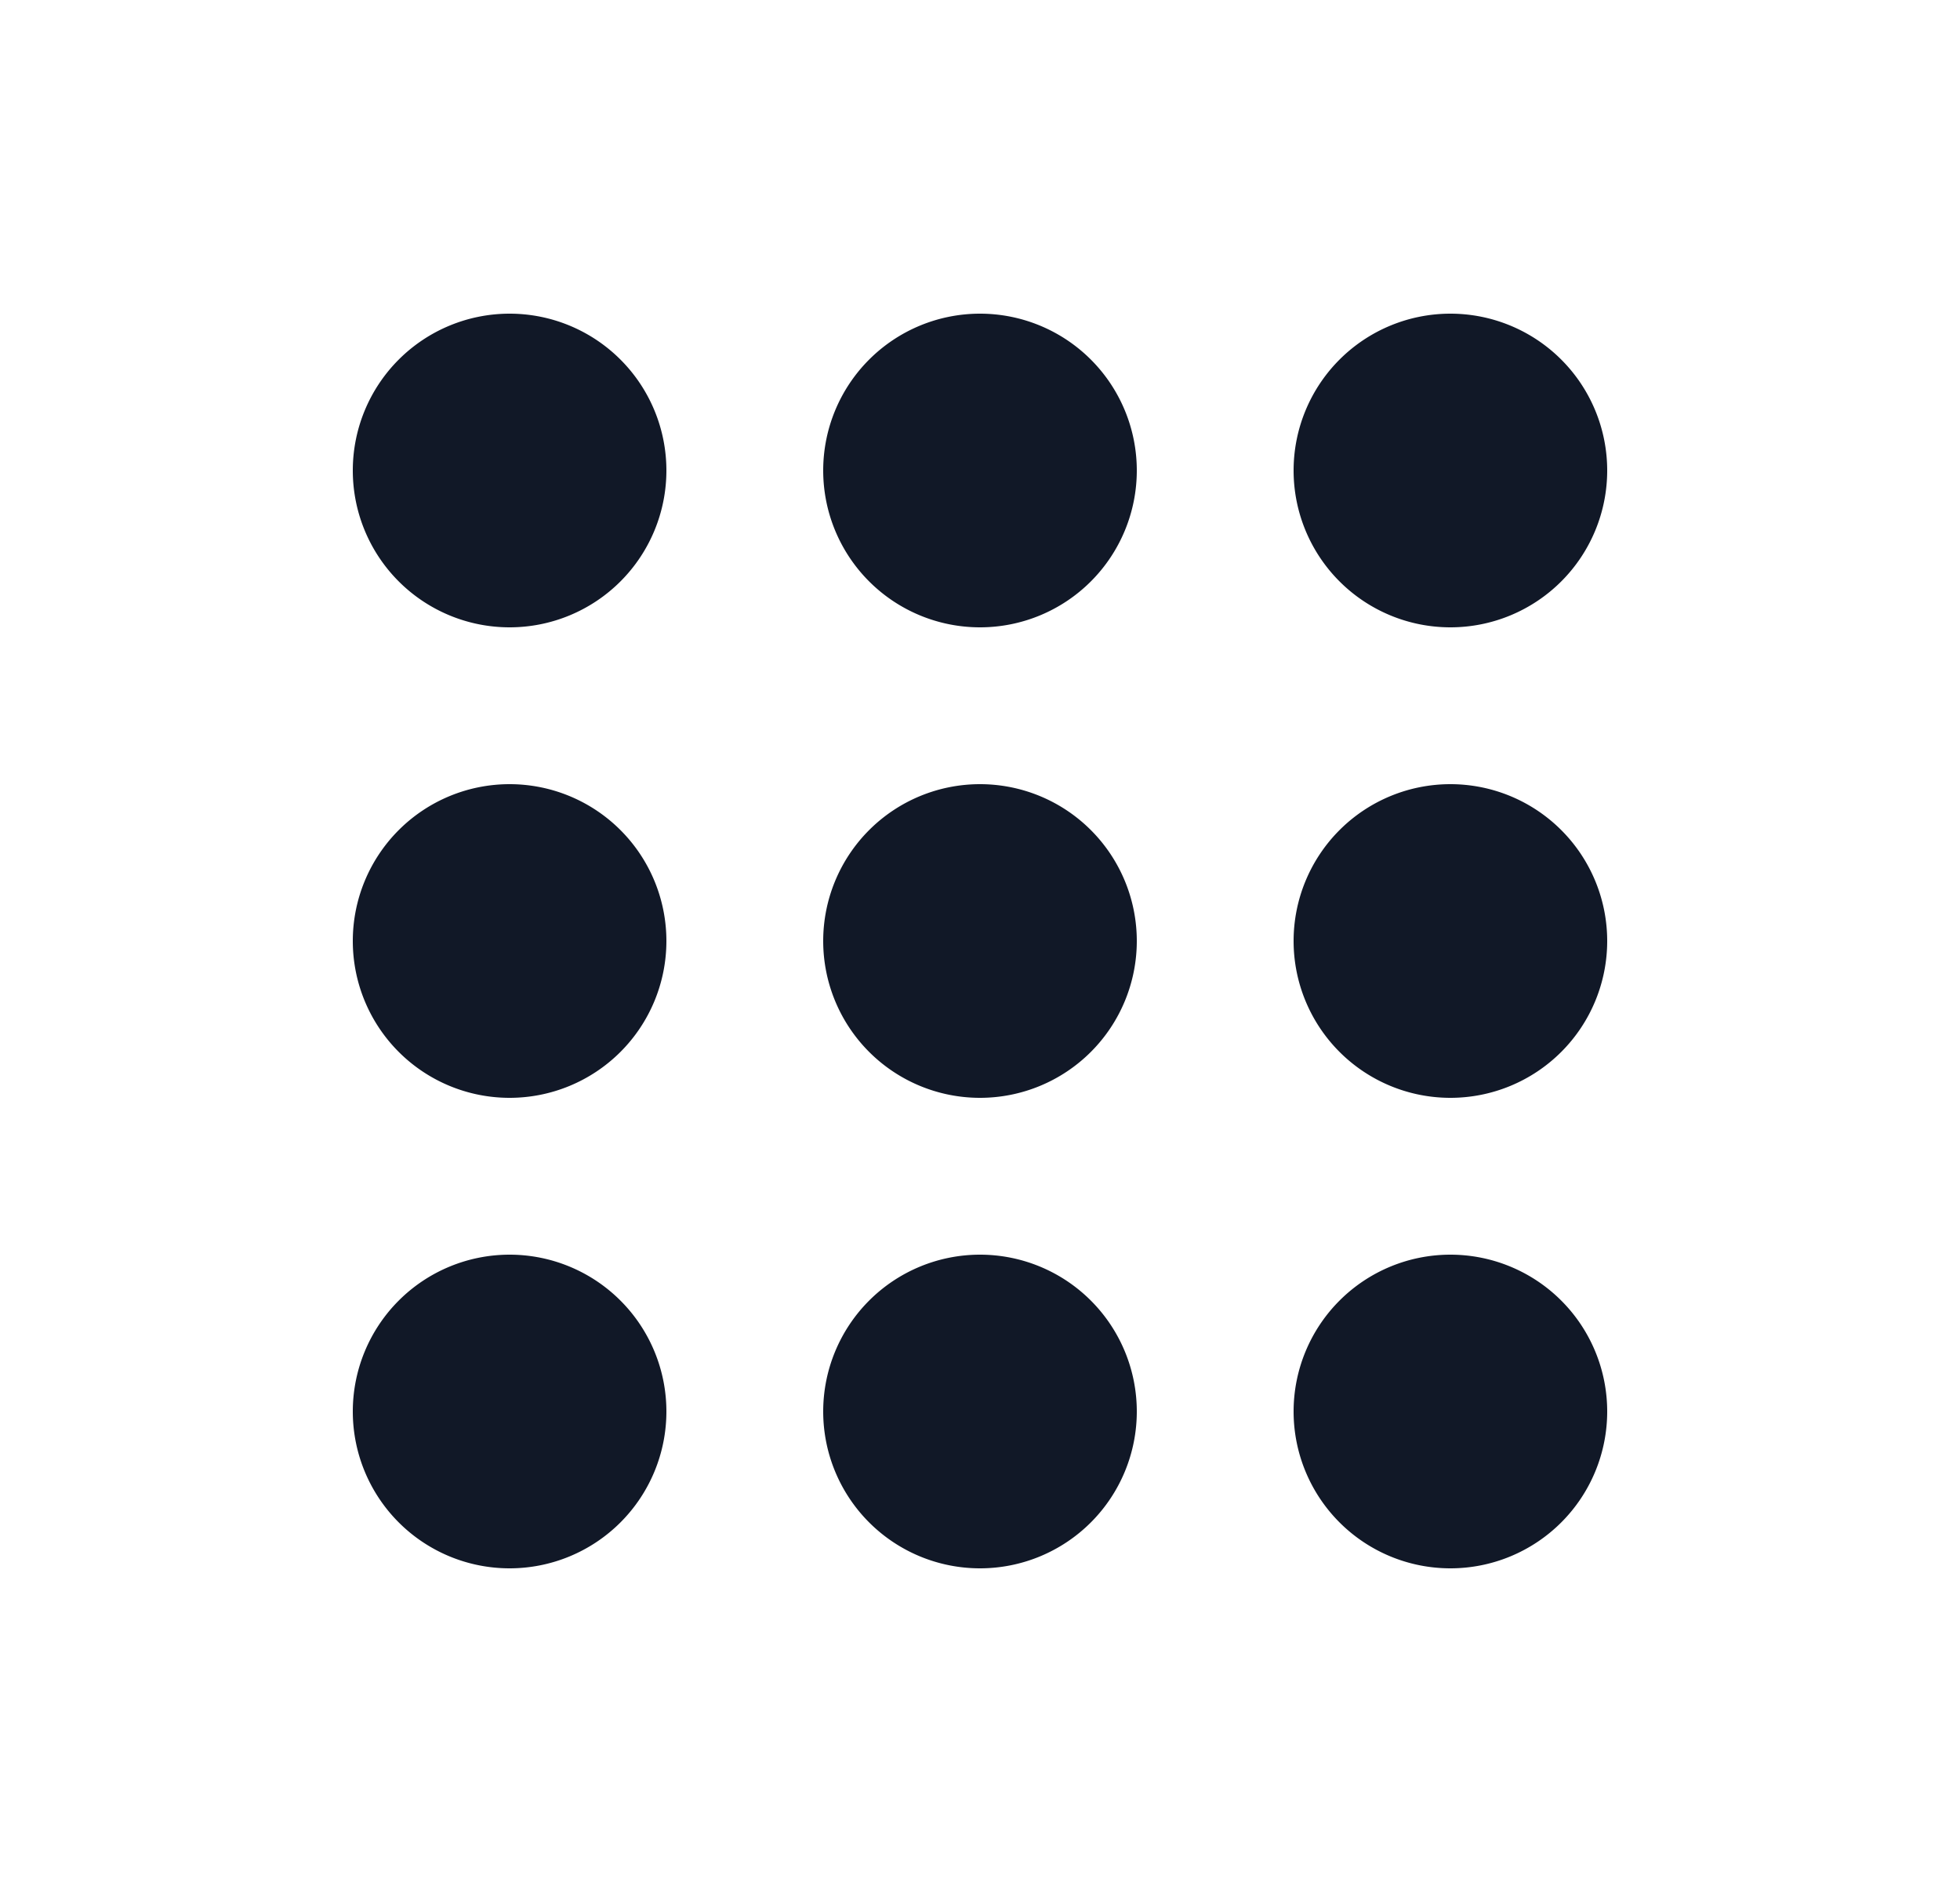
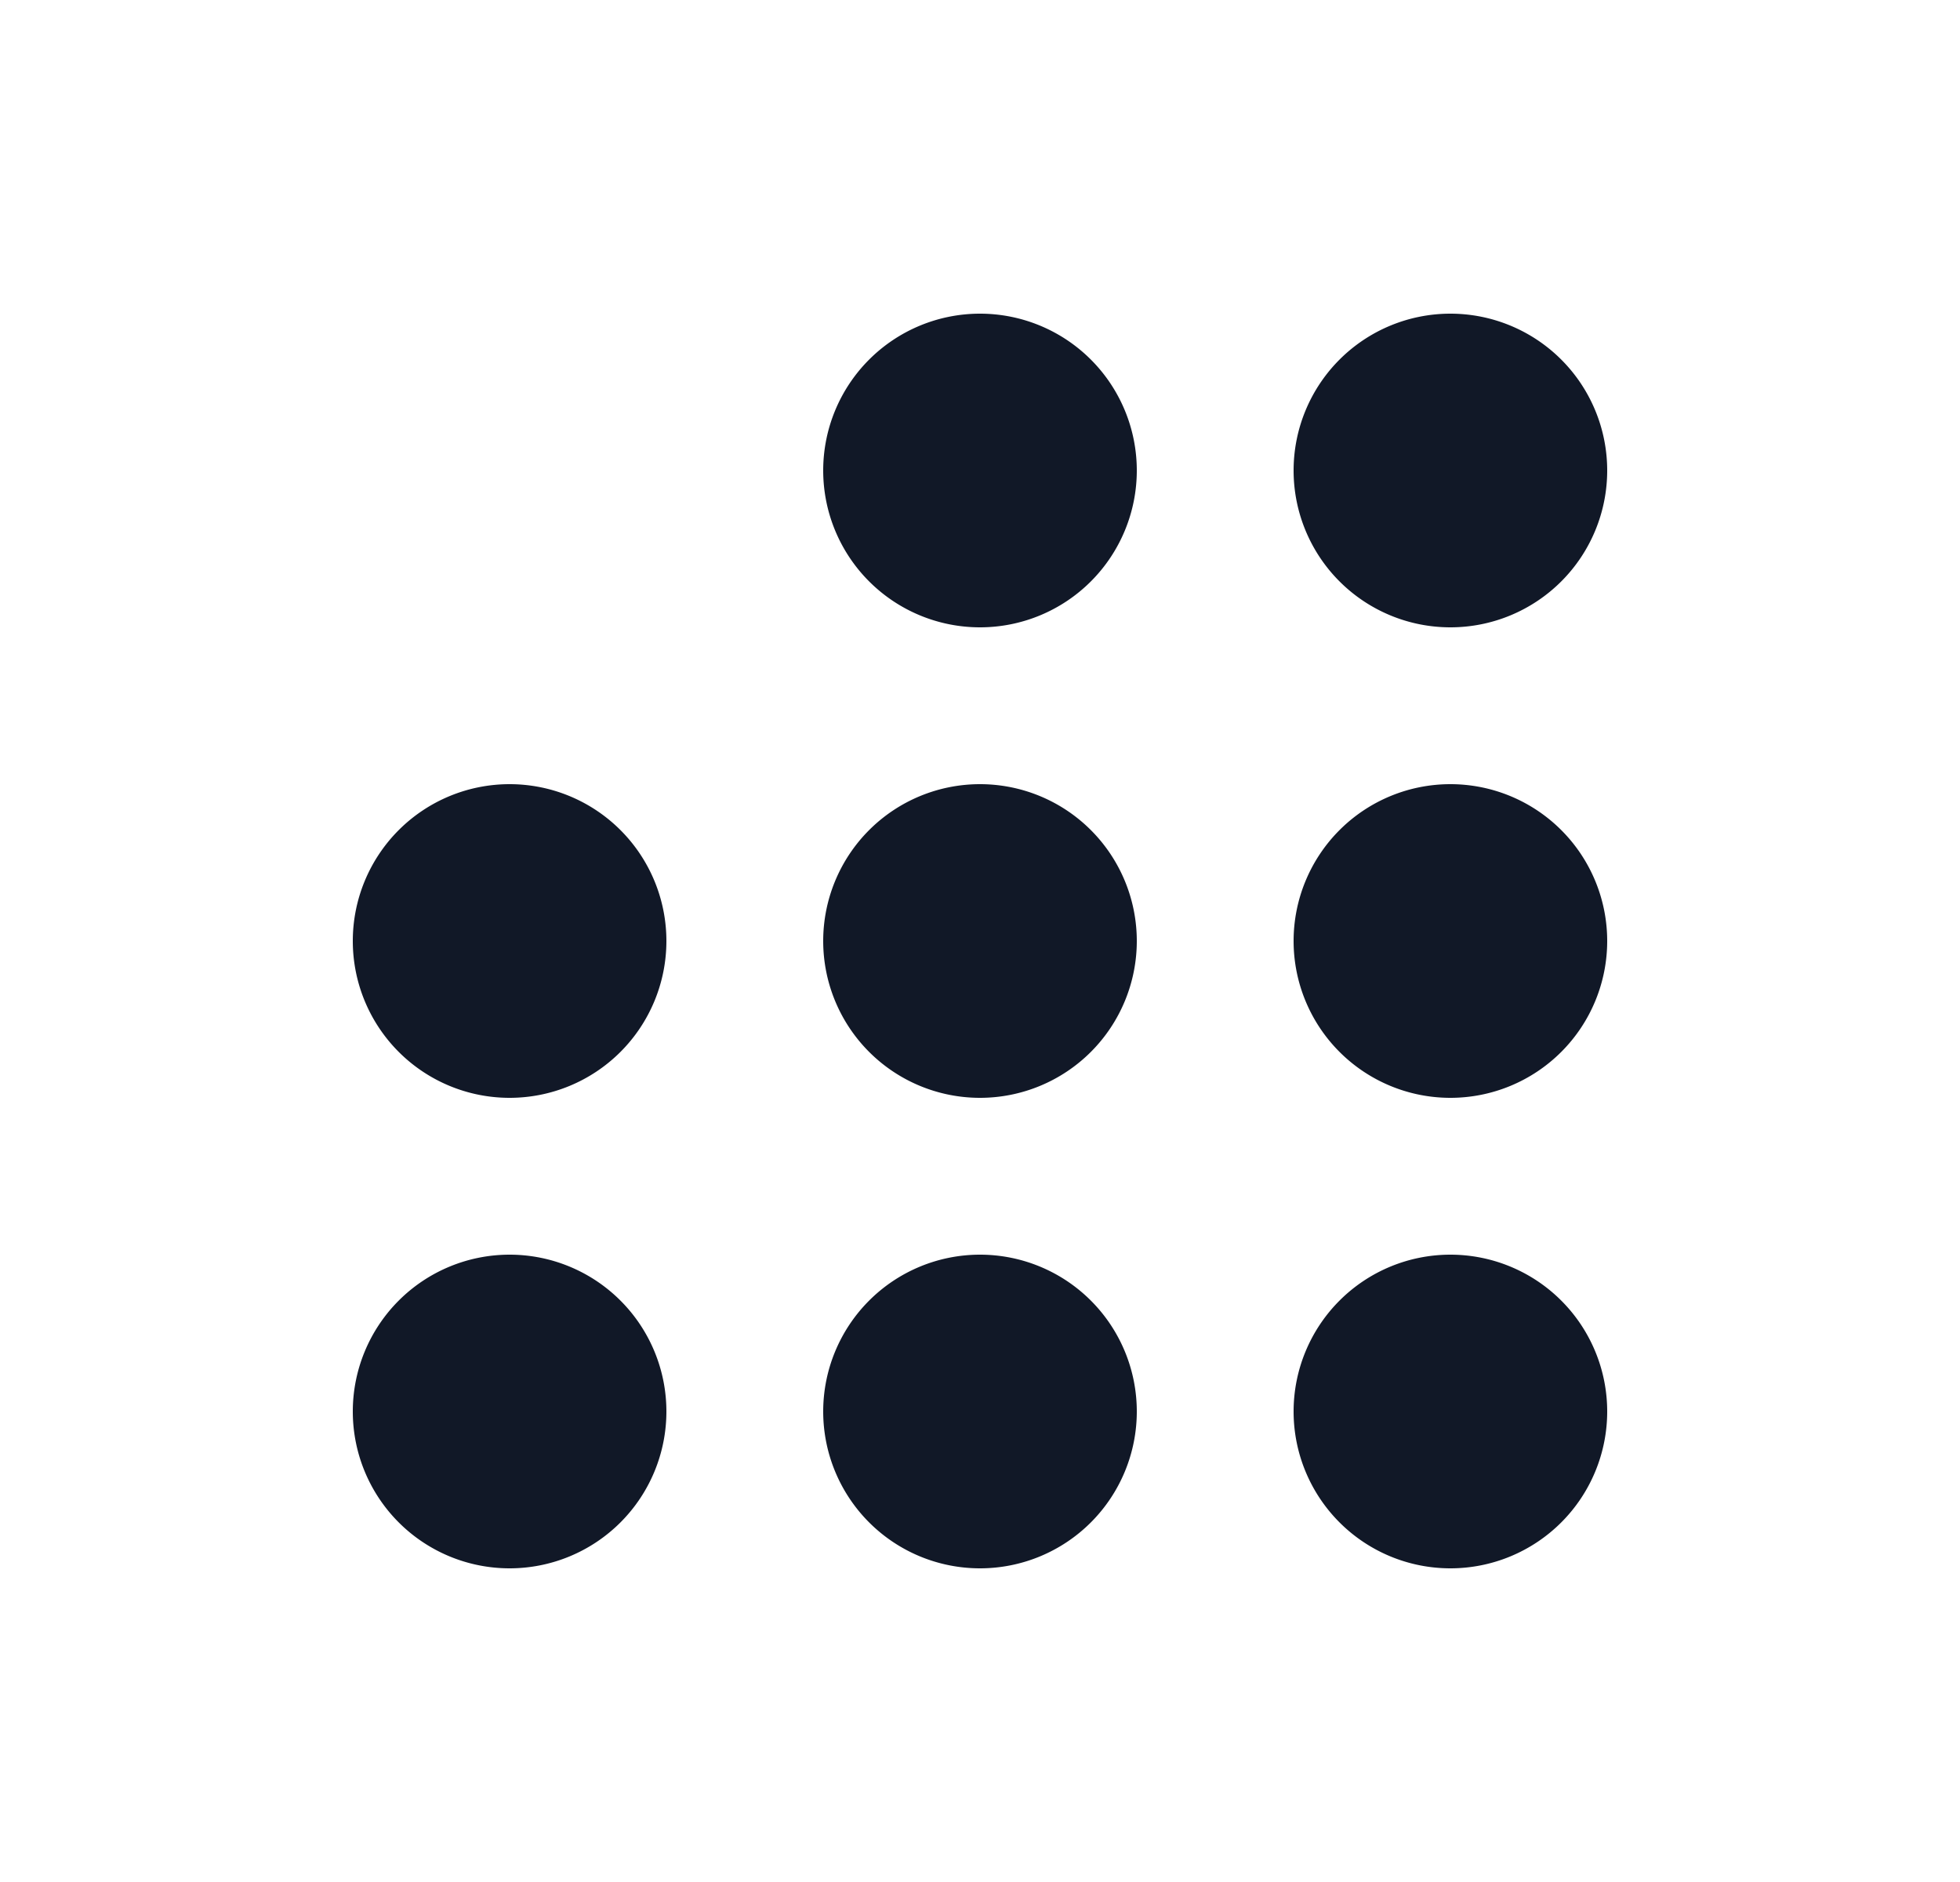
<svg xmlns="http://www.w3.org/2000/svg" width="25" height="24" fill="none" viewBox="0 0 25 24">
-   <path fill="#111827" d="M18.5 20a2 2 0 1 1 0-4 2 2 0 0 1 0 4m-6 0a2 2 0 1 1 0-4 2 2 0 0 1 0 4m-6 0a2 2 0 1 1 0-4 2 2 0 0 1 0 4m12-6a2 2 0 1 1 0-4 2 2 0 0 1 0 4m-6 0a2 2 0 1 1 0-4 2 2 0 0 1 0 4m-6 0a2 2 0 1 1 0-4 2 2 0 0 1 0 4m12-6a2 2 0 1 1 0-4 2 2 0 0 1 0 4m-6 0a2 2 0 1 1 0-4 2 2 0 0 1 0 4m-6 0a2 2 0 1 1 0-4 2 2 0 0 1 0 4" />
+   <path fill="#111827" d="M18.5 20a2 2 0 1 1 0-4 2 2 0 0 1 0 4m-6 0a2 2 0 1 1 0-4 2 2 0 0 1 0 4m-6 0a2 2 0 1 1 0-4 2 2 0 0 1 0 4m12-6a2 2 0 1 1 0-4 2 2 0 0 1 0 4m-6 0a2 2 0 1 1 0-4 2 2 0 0 1 0 4m-6 0a2 2 0 1 1 0-4 2 2 0 0 1 0 4m12-6a2 2 0 1 1 0-4 2 2 0 0 1 0 4m-6 0a2 2 0 1 1 0-4 2 2 0 0 1 0 4m-6 0" />
</svg>